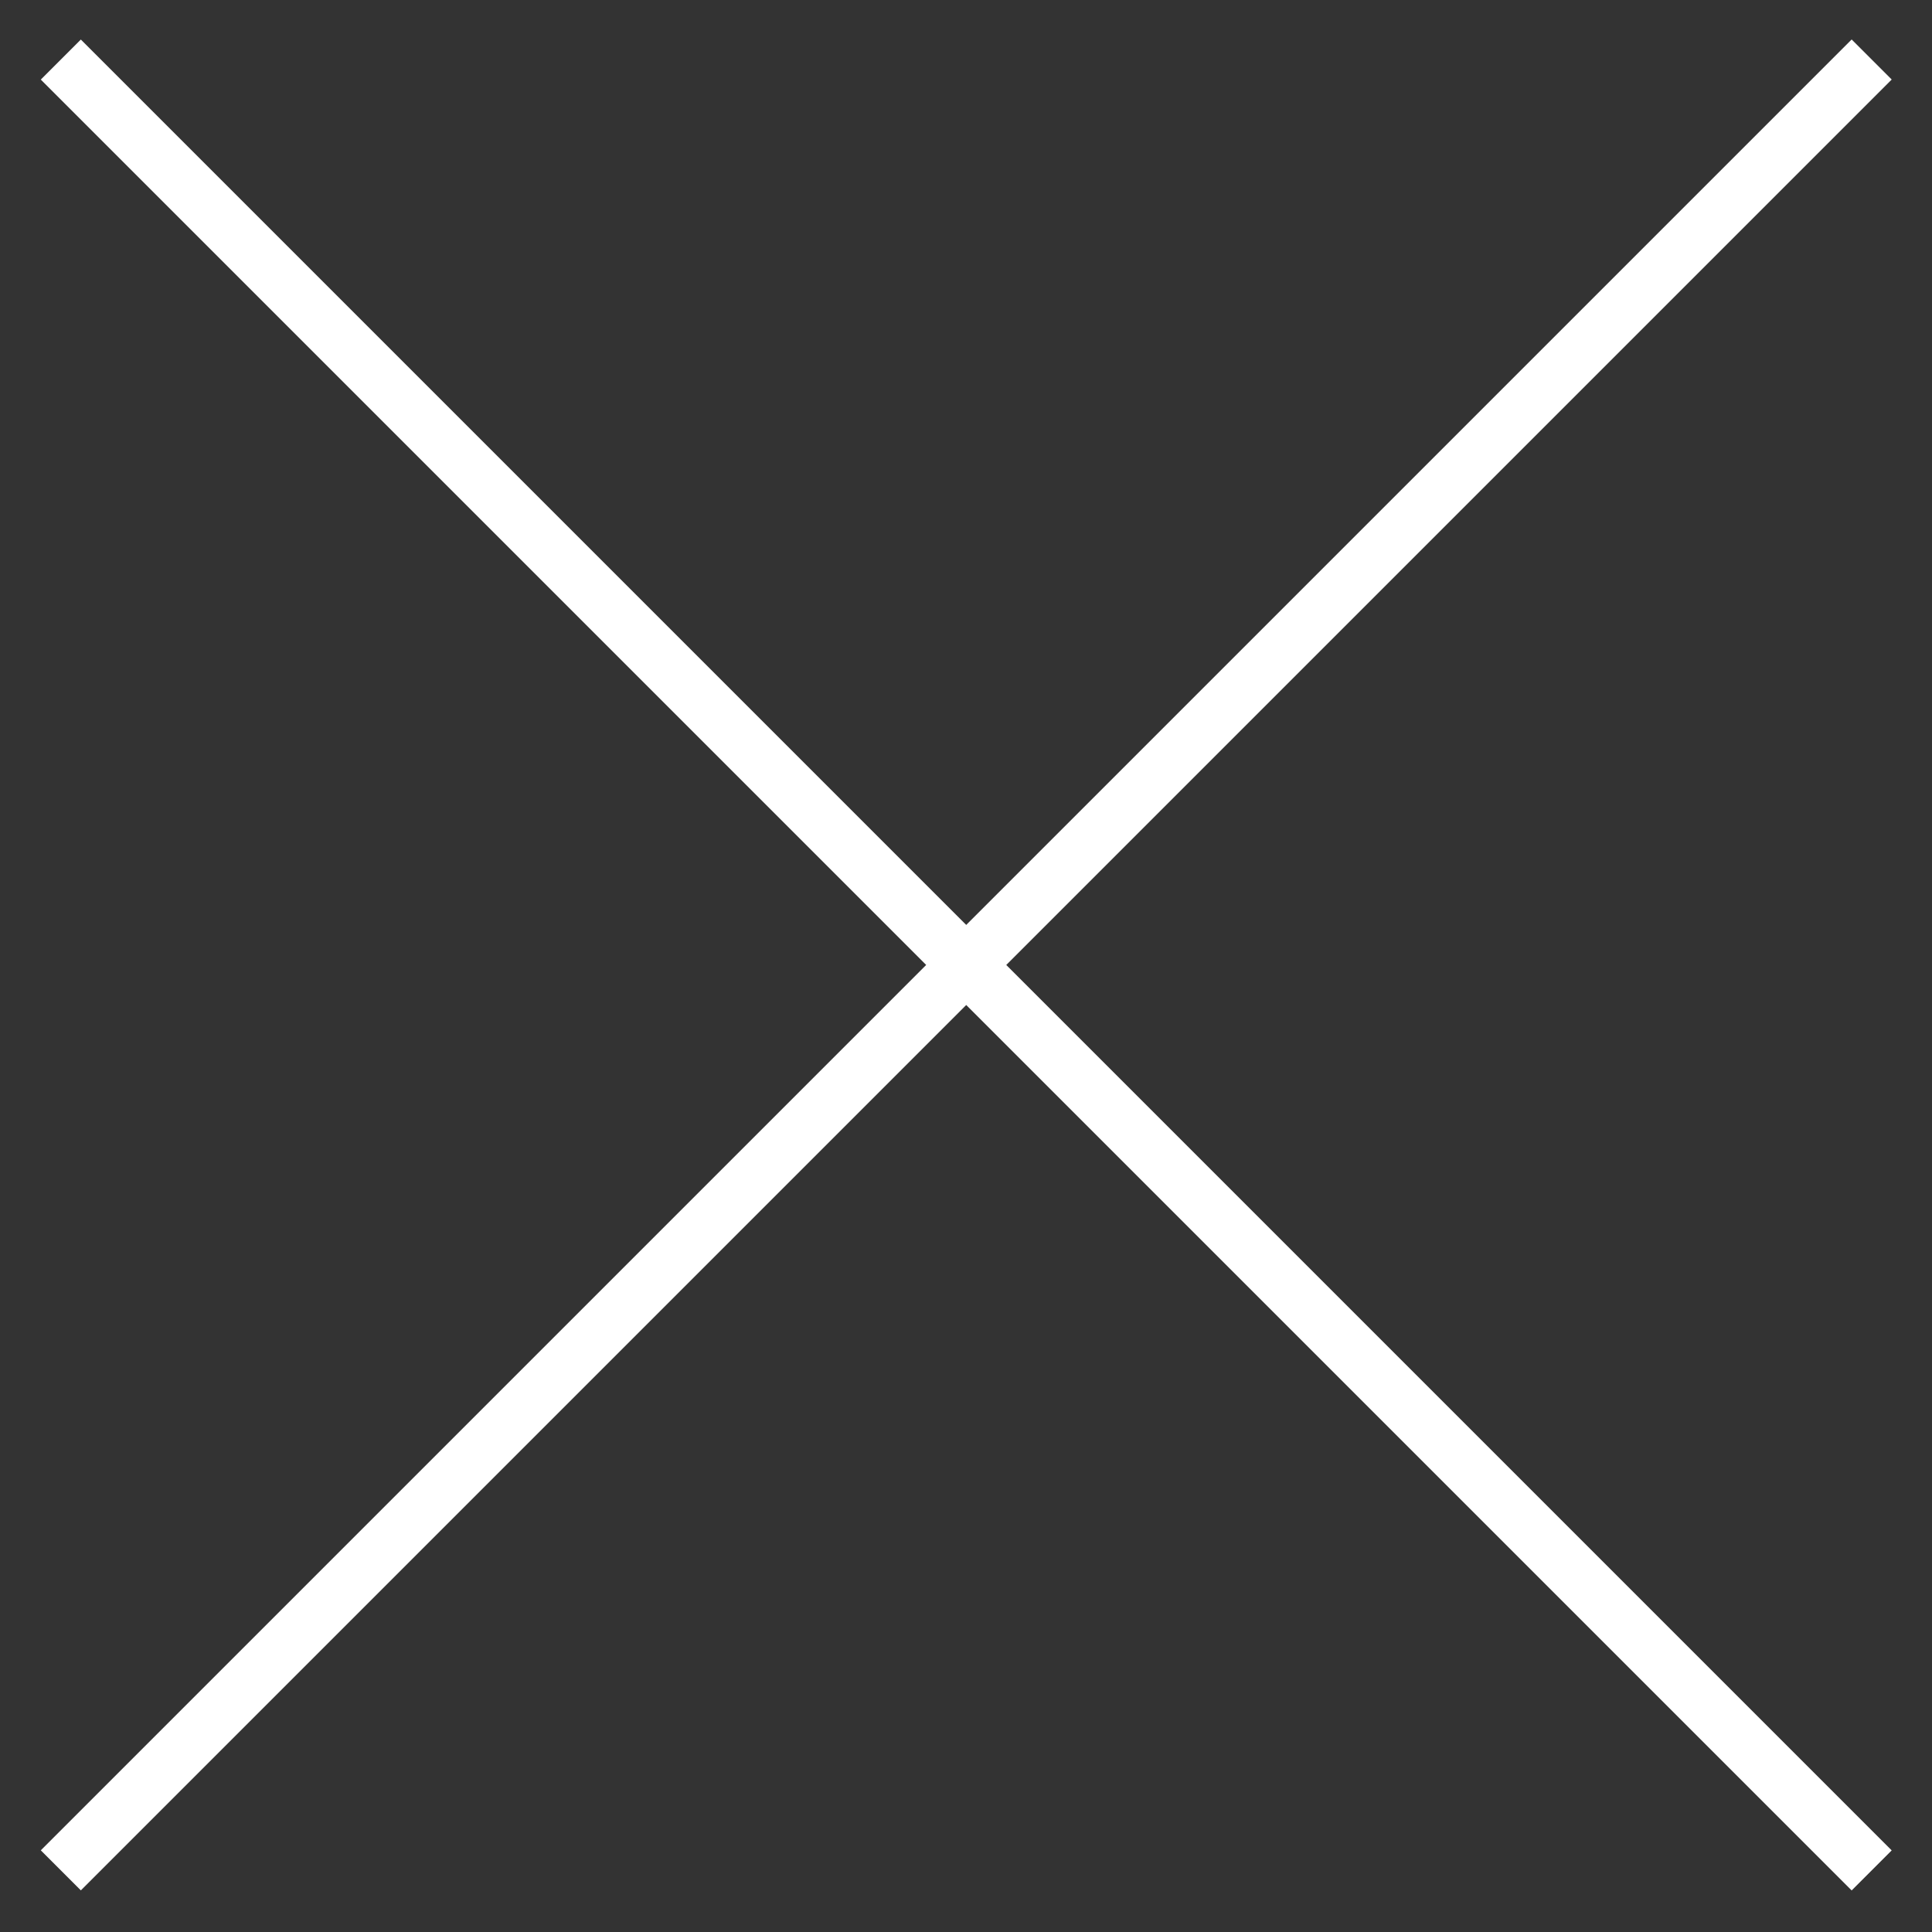
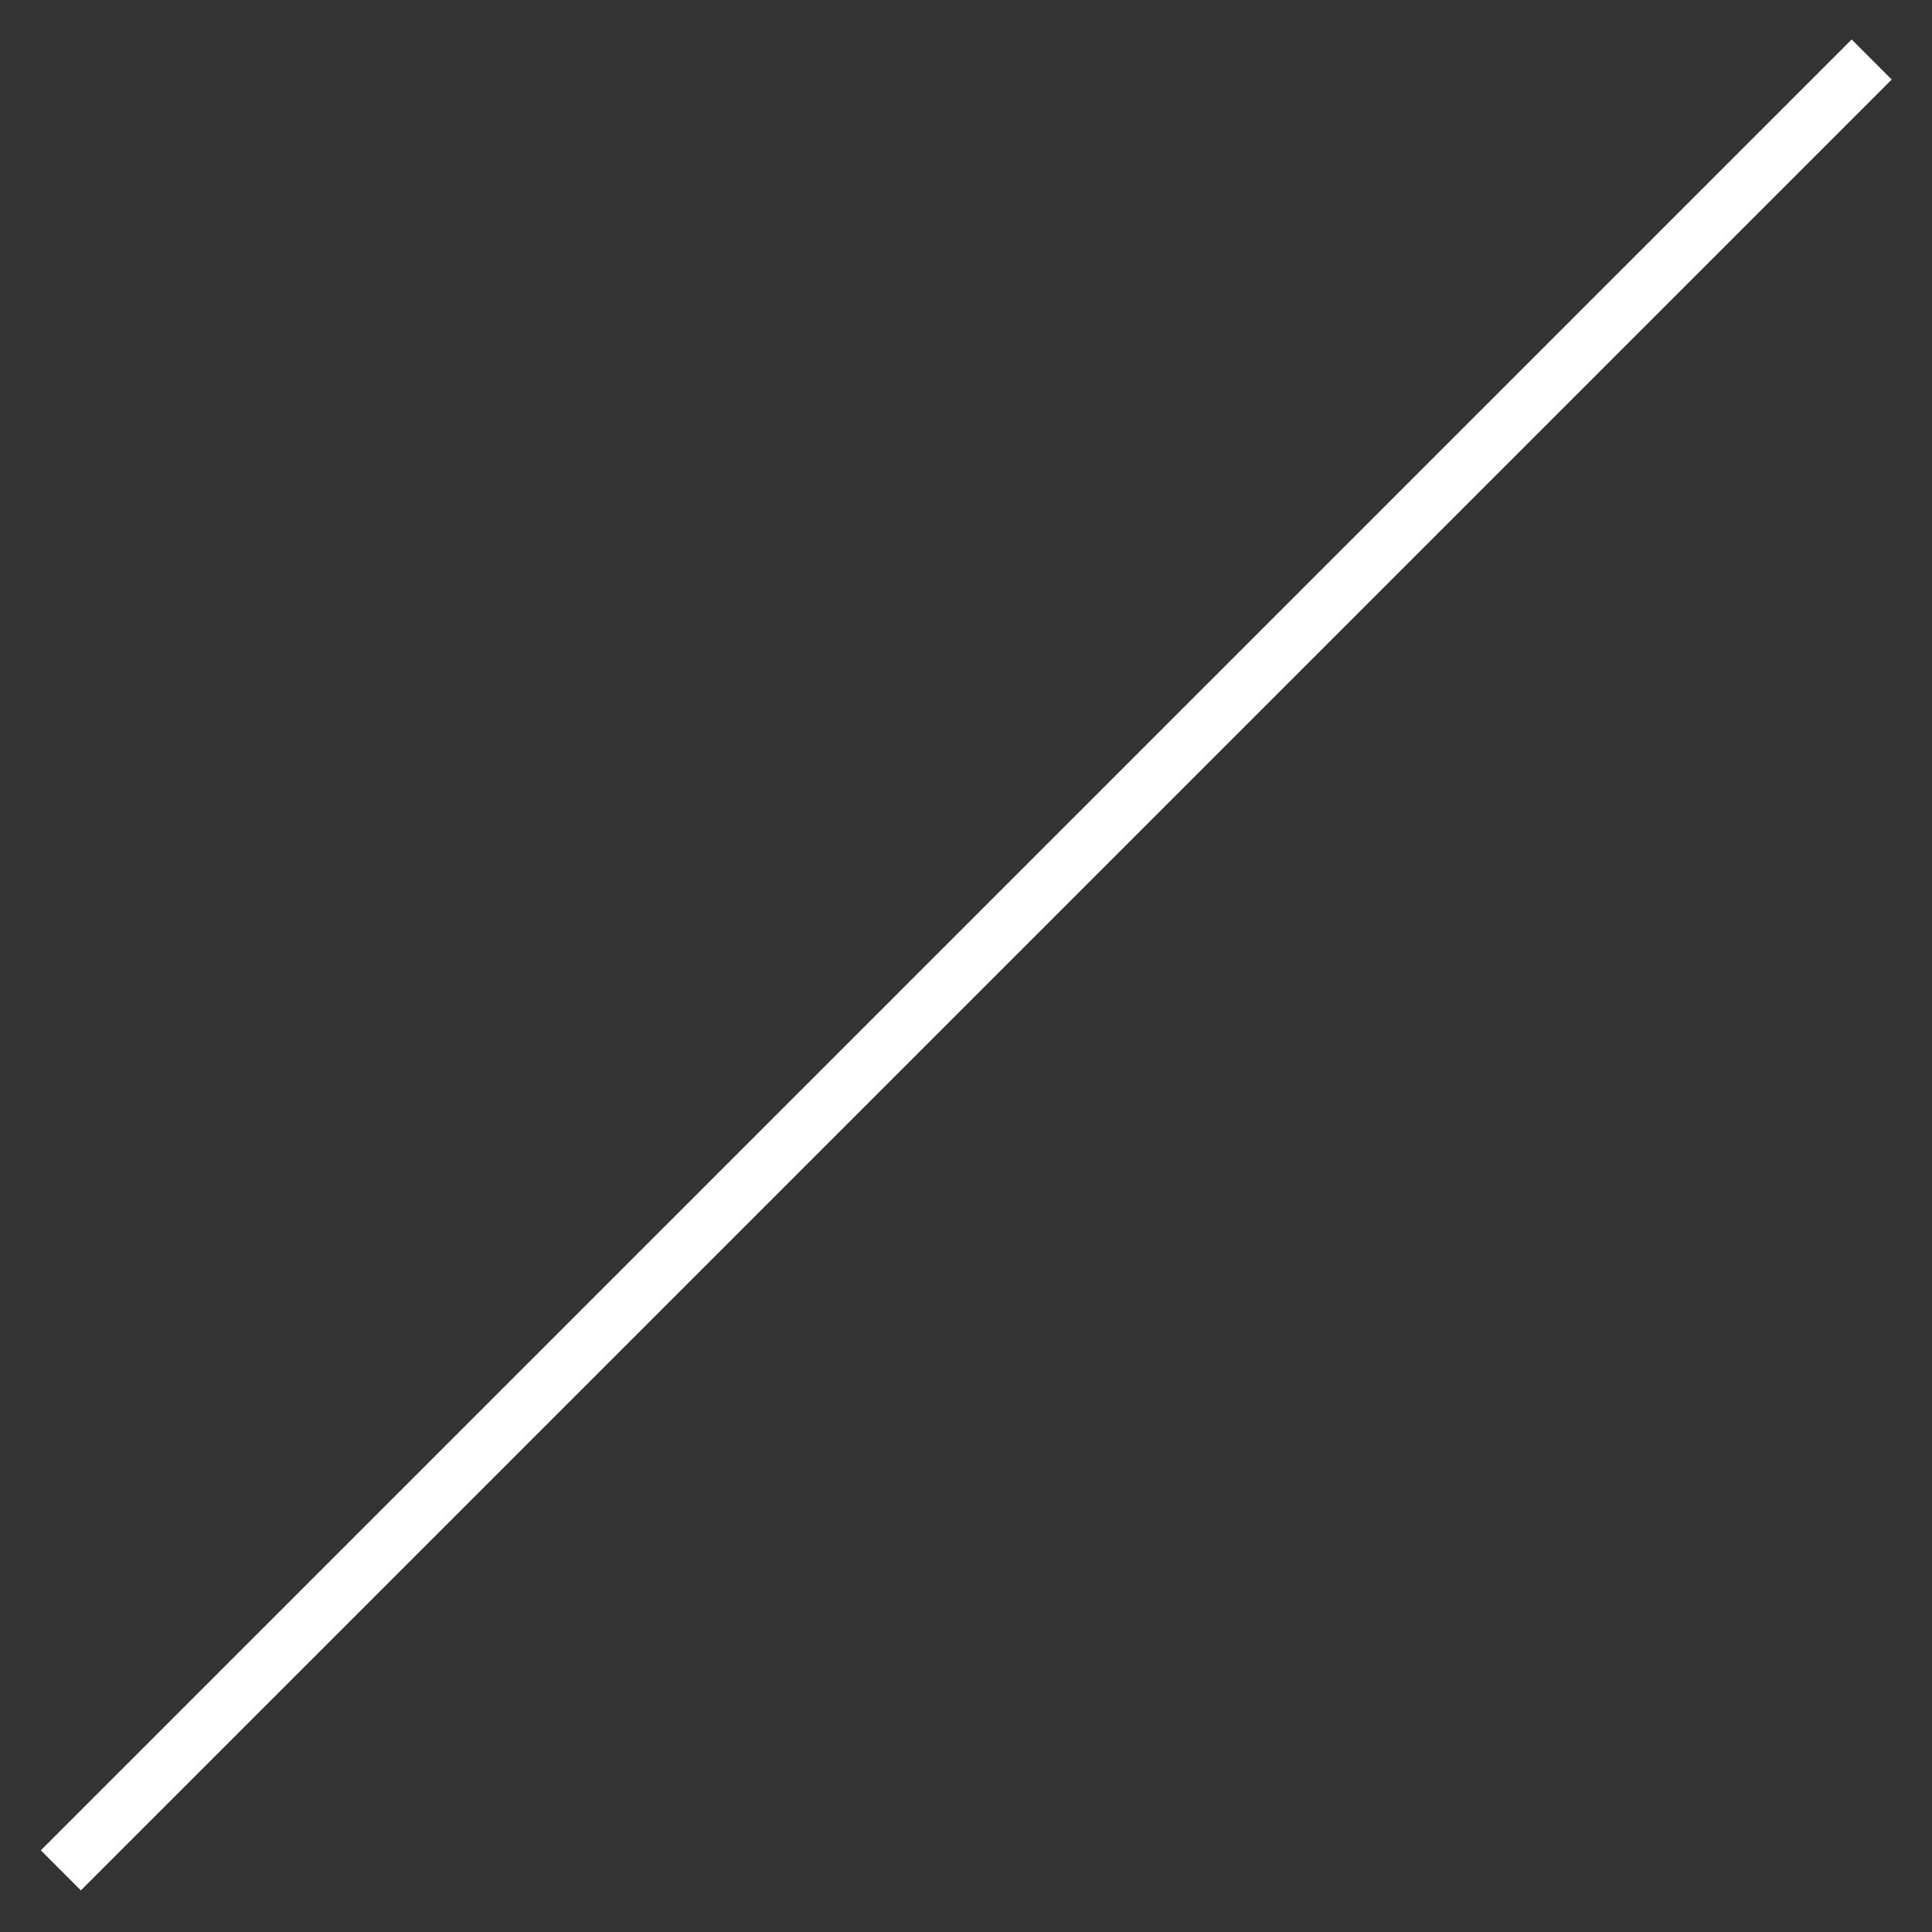
<svg xmlns="http://www.w3.org/2000/svg" version="1.1" id="Layer_1" x="0px" y="0px" viewBox="0 0 30.7 30.7" style="enable-background:new 0 0 30.7 30.7;" xml:space="preserve">
  <rect x="0" y="0" width="30.7" height="30.7" fill="#333333" stroke="none" />
  <style type="text/css">
	.st0{fill:#FFFFFF;}
</style>
  <g>
    <g>
-       <rect x="14.9" y="-5" transform="matrix(0.707 -0.707 0.707 0.707 -6.351 15.334)" class="st0" width="0.9" height="40.7" />
-     </g>
+       </g>
    <g>
      <rect x="-5" y="14.9" transform="matrix(0.707 -0.707 0.707 0.707 -6.351 15.333)" class="st0" width="40.7" height="0.9" />
    </g>
  </g>
</svg>